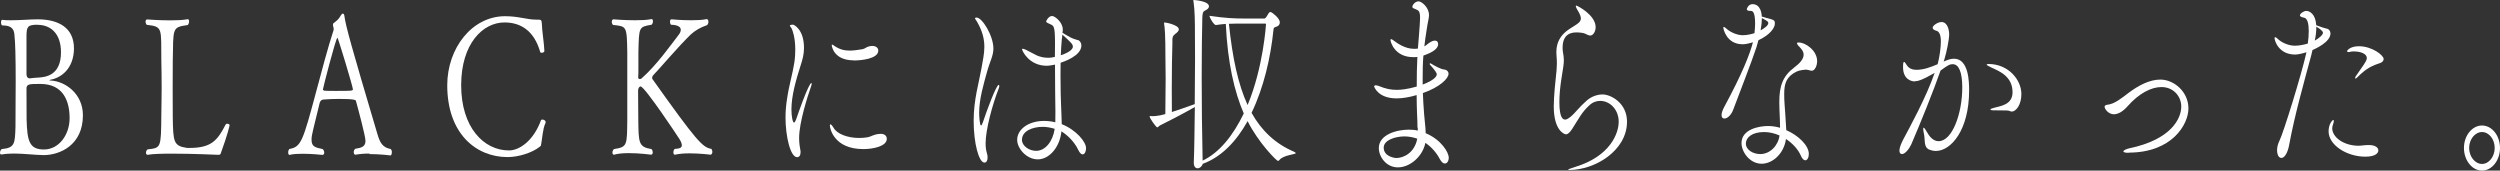
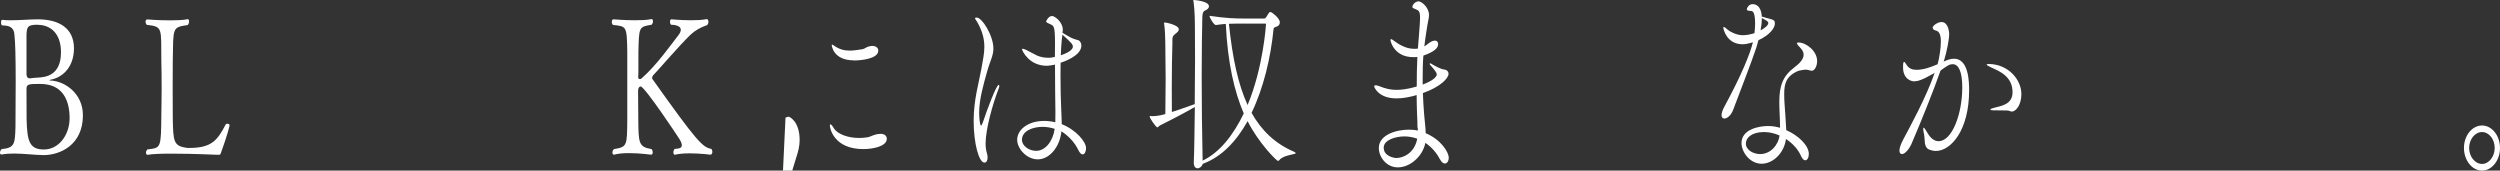
<svg xmlns="http://www.w3.org/2000/svg" id="_レイヤー_1" viewBox="0 0 240.64 16.42">
  <rect x="0" y="0" width="240.64" height="16.42" fill="#333333" stroke="none" />
  <defs>
    <style>.cls-1{fill:#fff;}</style>
  </defs>
  <path class="cls-1" d="m4.21,14.93h-.04c-.95-.02-1.88-.15-2.82-.15-.39,0-.79.02-1.19.09h-.03c-.09,0-.13-.07-.13-.17,0-.11.04-.24.16-.35,1.28-.11,1.28-.54,1.33-2.16,0-.6.01-1.4.01-2.42.01-.43.01-1.17.01-1.9,0-2.38-.04-3.82-.12-4.49-.03-.33-.07-.93-1.12-.93h-.04c-.09,0-.13-.15-.13-.3,0-.13.03-.24.12-.24h.01c.24.04.52.04.83.04.86,0,1.88-.09,2.56-.09,2.03,0,3.5.82,3.5,2.81-.02,1.97-1.27,2.83-2.25,3-.06.02-.12.04-.12.06,0,0,.03.02.13.02,1.38.07,3.1,1.25,3.1,3.35,0,2.87-2.22,3.83-3.78,3.83Zm-.6-12.55c-.97,0-1.03.22-1.06.99v3.76c0,.07.01.41.3.41h.06c.15-.02.46-.06.74-.07.7-.04,2.22-.17,2.22-2.44,0-1.71-.91-2.64-2.26-2.64Zm.28,5.7h-.18c-.89,0-1.16.02-1.16.45,0,1.04,0,2.4.01,2.96.06,2.05.24,2.9,1.67,2.9s2.47-1.4,2.47-3.02-.6-3.29-2.81-3.29Z" />
  <path class="cls-1" d="m21.27,14.71c-.06.17-.06.19-.31.19-.02,0-2.38-.11-4.36-.11-1,0-1.91.02-2.37.11h-.03c-.09,0-.15-.09-.15-.2s.04-.22.15-.32c1.31-.15,1.3-.11,1.33-3.37.01-.84.03-1.69.03-2.55s-.01-1.75-.03-2.59c-.03-3.18.16-3.3-1.4-3.48-.07-.07-.12-.2-.12-.3,0-.13.06-.22.16-.22,0,0,1.09.09,2.2.09.61,0,1.22-.02,1.68-.11h.03c.08,0,.12.09.12.21s-.04.26-.13.35c-1.53.22-1.38.26-1.44,3.46,0,.71-.01,1.66-.01,2.62s.01,1.97.01,2.81c.04,2.35.06,2.75,1.38,2.94h.22c2.14,0,2.7-.73,3.5-2.27.03-.04.07-.06.13-.06.12,0,.24.06.24.13,0,.09-.22.99-.83,2.66Z" />
-   <path class="cls-1" d="m35.56,14.78c-.48,0-.95.04-1.33.11h-.03c-.09,0-.15-.11-.15-.24,0-.11.04-.26.15-.33.57-.09.98-.19.98-.76,0-.45-.69-3.02-.92-3.85-.01-.07-.09-.19-1.58-.19-.54,0-1.09.02-1.55.06-.09,0-.3.06-.37.37-.21.91-.65,2.59-.74,3.11-.03.15-.03.28-.03.41,0,.65.37.73,1.07.88.1.09.15.22.15.34,0,.13-.07.22-.18.22-.01,0-.95-.11-1.88-.11-.46,0-.94.02-1.28.11h-.01c-.08,0-.12-.11-.12-.24,0-.11.03-.24.12-.33,1.13-.2,1.3-.76,2.59-5.58.52-1.94,1.09-4.11,1.67-5.9v-.04c0-.09-.03-.28-.06-.33,0,0-.01-.04-.01-.07,0-.07.01-.17.07-.2.28-.21.49-.37.69-.74.06-.11.13-.17.19-.17.07,0,.13.06.15.22.13.97.64,2.83,3.19,11.41.24.8.49,1.25,1.25,1.4.1.06.13.19.13.3,0,.17-.06.32-.12.32,0,0-1.03-.13-2.04-.13Zm-3.08-11.15c-.15,0-1.4,4.88-1.4,4.99,0,.07.12.09.15.11.13.02.6.02,1.1.02,1.43,0,1.64,0,1.64-.15,0-.24-1.43-4.97-1.49-4.97Z" />
-   <path class="cls-1" d="m52.1,13.81c-.04.26-.01.2-.13.3-.7.58-2.04,1.01-3.11,1.01-3.07,0-5.81-2.29-5.81-6.91,0-3.57,2.38-6.65,5.57-6.65,1.31,0,2.08.33,2.99.33h.13c.36,0,.4.02.42.45,0,.52.22,1.88.24,2.57,0,.11-.15.17-.25.17-.07,0-.13-.02-.15-.07-.58-2.03-1.85-2.85-3.44-2.85-2.06,0-4.17,2.01-4.17,6.05s2.17,6.27,4.6,6.27c1.04,0,2.38-.97,3.08-2.9.01-.06.09-.07.15-.07.13,0,.3.09.3.24,0,.04,0,.09-.03.13-.24.5-.31,1.53-.39,1.94Z" />
  <path class="cls-1" d="m68.57,14.61c0,.15-.07.26-.16.28-.01,0-1.03-.13-2.04-.13-.51,0-1.01.04-1.39.13h-.03c-.09,0-.13-.09-.13-.22s.04-.26.13-.34c.28-.02.68-.02.68-.35,0-.13-.06-.32-.22-.58-.06-.11-3.35-5.08-3.75-5.08-.13,0-.24.19-.24.39,0,.04.02,1.95.02,2.83.03,2.18.01,2.61,1.27,2.81.09.09.12.22.12.32,0,.11-.04.2-.15.22-.02,0-1.09-.15-2.14-.15-.54,0-1.06.04-1.43.15h-.03c-.07,0-.13-.09-.13-.2s.04-.24.15-.34c1.3-.2,1.25-.37,1.28-2.81v-6.5c-.04-2.57-.07-2.49-1.37-2.64-.09-.07-.12-.2-.12-.3,0-.13.06-.24.16-.24,0,0,1.01.09,2.07.09.57,0,1.15-.02,1.58-.11h.03c.08,0,.12.09.12.21s-.04.24-.13.33c-1.24.21-1.21.21-1.27,2.64v1.47c0,.45,0,.8-.02.93v.02c0,.13.08.17.16.17.06,0,.13-.02.16-.06,1.46-1.28,2.8-3.2,3.54-4.15.18-.22.24-.39.24-.54,0-.39-.58-.47-.94-.48-.08-.07-.1-.2-.1-.3,0-.11.04-.22.15-.22,0,0,.91.09,1.88.09.54,0,1.07-.02,1.5-.11h.02c.09,0,.15.13.15.26,0,.11-.04.24-.13.32-.63.21-1.16.52-1.58.91-1.21,1.17-3.22,3.54-3.62,3.93-.04.04-.09.15-.09.24,0,.04.01.09.03.11,4.2,5.9,4.82,6.59,5.67,6.72.07.09.1.21.1.28Z" />
-   <path class="cls-1" d="m75.61,11.32c0-.65.06-1.25.15-1.82.19-1.3.54-2.42.7-3.48.07-.47.09-.87.09-1.25,0-1.14-.25-1.84-.36-2.05-.06-.11-.16-.19-.16-.26s.25-.09.3-.09c.07,0,1.06.43,1.06,2.25,0,.58-.13,1.1-.36,1.79-.4,1.25-.85,2.81-.85,4.11,0,.73.13,1.28.25,1.28.04,0,.12-.09.21-.33.16-.5,1.21-3.48,1.46-3.48.01,0,.03.02.03.06,0,.06-.02.17-.08.33-.33.93-1.13,3.43-1.13,4.9,0,.47.06.86.12,1.17.02.07.02.15.02.2,0,.3-.13.48-.33.48-.66,0-1.12-2.05-1.12-3.82Zm9.14,1.56c.4,0,.61.2.61.48,0,.73-1.33.99-2.26.99-2.83,0-3.22-1.99-3.22-2.27,0-.07.01-.11.06-.11.06,0,.18.13.3.34.33.58,1.34.97,2.46.97.27,0,.55-.02.83-.07.33-.06.51-.26,1.1-.32h.12Zm-2.56-7.07c-2.01,0-2.13-1.45-2.13-1.45,0-.06.01-.07.04-.07.04,0,.12.06.22.13.48.33.94.45,1.46.45.37,0,.77-.06,1.22-.13.24-.04.39-.21.6-.26.13-.04.25-.06.36-.06.37,0,.58.2.58.45,0,.8-1.68.95-2.35.95Z" />
+   <path class="cls-1" d="m75.61,11.32s.25-.09.3-.09c.07,0,1.06.43,1.06,2.25,0,.58-.13,1.1-.36,1.79-.4,1.25-.85,2.81-.85,4.11,0,.73.13,1.28.25,1.28.04,0,.12-.09.21-.33.16-.5,1.21-3.48,1.46-3.48.01,0,.03.02.03.06,0,.06-.02.17-.08.33-.33.93-1.13,3.43-1.13,4.9,0,.47.06.86.12,1.17.02.07.02.15.02.2,0,.3-.13.48-.33.48-.66,0-1.12-2.05-1.12-3.82Zm9.14,1.56c.4,0,.61.2.61.48,0,.73-1.33.99-2.26.99-2.83,0-3.22-1.99-3.22-2.27,0-.07.01-.11.06-.11.06,0,.18.13.3.34.33.58,1.34.97,2.46.97.27,0,.55-.02.83-.07.33-.06.51-.26,1.1-.32h.12Zm-2.56-7.07c-2.01,0-2.13-1.45-2.13-1.45,0-.06.01-.07.04-.07.04,0,.12.06.22.13.48.33.94.45,1.46.45.37,0,.77-.06,1.22-.13.24-.04.39-.21.6-.26.13-.04.25-.06.36-.06.37,0,.58.2.58.45,0,.8-1.68.95-2.35.95Z" />
  <path class="cls-1" d="m93.72,11.63c0-2.05.51-3.67.75-5.04.12-.73.28-1.38.28-2.07,0-.73-.16-1.49-.71-2.44-.09-.15-.19-.26-.19-.32,0-.07.15-.07.16-.07.52,0,1.61,1.73,1.61,2.98,0,.71-.33,1.21-.62,2.27-.34,1.23-.75,2.61-.75,3.91,0,.28.04,1.23.19,1.23.04,0,.1-.11.19-.37.37-1.12,1.27-3.54,1.5-3.54.03,0,.06.04.06.11,0,.04-.01.11-.04.19-.64,1.62-1.28,4.04-1.28,5.32,0,.33.03.65.12.93.06.17.07.32.07.45,0,.3-.12.48-.3.48-.54,0-1.04-1.86-1.04-4.02Zm7.82-6.16c0-.37.01-.73.01-1.08v-.26c0-1.64-.13-1.64-.43-1.79-.25-.11-.42-.17-.42-.28,0-.07.24-.52.57-.52.27,0,1.03.6,1.03,1.3,0,.11-.01.21-.03.32.3.17.79.47.94.52.19.09.51.17.61.2.13.06.27.26.27.5,0,1-1.74,1.58-2,1.66,0,.41-.01.82-.01,1.21,0,1.3.03,2.44.06,3.02.01.54.06,1.14.06,1.68,1.4.56,2.34,1.71,2.34,2.31,0,.32-.13.6-.33.6-.12,0-.27-.11-.42-.43-.39-.82-1.06-1.43-1.62-1.79-.15,1.51-1.15,2.7-2.28,2.7-1.07,0-1.98-1.04-1.98-1.88,0-.99,1.06-1.82,2.58-1.82.36,0,.73.04,1.09.13.01-.35.01-.69.01-1.01-.01-.84-.04-2.7-.04-4.54-.54.11-.75.11-.79.11-1.73,0-2.38-1.47-2.38-1.58,0-.04.02-.06.06-.06.06,0,.16.04.33.11.24.11.75.41,1.04.54.3.13.67.22,1.07.22.12,0,.22,0,.34-.02l.33-.07Zm-1.19,6.74c-.94,0-1.98.39-1.98,1.25,0,.6.71,1.06,1.36,1.06.88,0,1.61-.89,1.79-2.12-.42-.13-.8-.19-1.16-.19Zm1.86-8.49c-.04.52-.09,1.06-.1,1.6,1.06-.35,1.16-.71,1.16-.82,0-.24-.13-.37-1.01-1.17l-.04.39Z" />
  <path class="cls-1" d="m124.73,14.73c0,.15-1.15.17-1.56.65-.06.07-.1.11-.16.11-.13,0-1.88-1.75-2.92-3.83-1.07,1.92-2.49,3.44-4.32,4.11-.07.26-.3.43-.49.43s-.37-.15-.37-.52v-.06c.06-1.49.07-3.41.1-5.32-1.37.78-2.7,1.45-3.35,1.77-.13.07-.18.19-.27.19-.1,0-.73-.86-.73-1.06,0-.04.03-.04.04-.04.07.02.16.02.25.02.04,0,.57,0,1.22-.2.01-1.62.03-2.55.03-3.41,0-.61-.02-1.19-.02-1.94,0-2.4-.07-2.98-.12-3.28-.01-.06-.01-.11-.01-.13,0-.04.01-.06.04-.06.13,0,1.38.24,1.38.67,0,.15-.16.3-.34.43-.25.19-.28.33-.28.58v.35c-.03.97-.06,2.48-.06,4.32,0,.71,0,1.47.01,2.27.61-.19,1.4-.47,2.2-.76.01-1.53.03-3.03.03-4.32,0-.91-.01-1.69-.01-2.29,0-1.25-.01-2.4-.13-3.22-.01-.07-.03-.13-.03-.15,0-.04.01-.04.04-.04s1.47.09,1.47.61c0,.09-.06.22-.22.32-.27.17-.4.09-.42.8-.03,1.21-.06,3.26-.06,5.71s.03,5.27.09,8.02c1.64-.78,2.96-2.46,3.96-4.54-.89-2.07-1.55-4.82-1.73-8.62-.33.02-.66.07-.95.11h-.01c-.18,0-.61-.71-.61-.89,1.56.24,2.58.26,3.19.26h2.1c.09,0,.15-.11.21-.19.09-.11.19-.35.28-.41.03-.02.04-.02.07-.02s.06,0,.1.02c.03,0,.82.54.82.97,0,.17-.08.33-.3.41-.22.07-.3.09-.31.3-.27,2.7-.95,5.6-2.11,8,.98,1.75,2.31,2.98,4.08,3.74.1.06.16.09.16.11Zm-2.86-12.4s-.01-.06-.09-.06h-2.25c-.28,0-.75,0-1.24.02.34,3.28.89,5.85,1.8,7.82,1.52-3.65,1.77-7.76,1.77-7.78Z" />
  <path class="cls-1" d="m136.44,12.29c0-.41-.01-.82-.04-1.32-.03-.6-.03-1.19-.04-1.82l-.4.11c-.37.09-.94.21-1.53.21-1.8,0-2.16-1.12-2.16-1.15,0-.07.06-.11.15-.11s.24.04.36.09c.58.24,1.09.35,1.65.35.4,0,1.06-.06,1.94-.32,0-.97.01-1.94.06-2.85-.13.02-.27.02-.4.02-1.79,0-2.19-1.47-2.19-1.66,0-.06.03-.07.06-.07.08,0,.19.09.3.17.3.22,1.04.76,1.91.76.1,0,.22,0,.33-.02h.04c.01-.21.21-2.4.21-2.94,0-.71-.15-.73-.48-.88l-.1-.04c-.12-.04-.16-.09-.16-.17,0-.19.28-.52.6-.52.27,0,1,.56,1,1.32,0,.3-.1.58-.16.99,0,0-.07.43-.07.45-.09.54-.16,1.06-.22,1.58.07-.04.13-.09.19-.13.28-.22.54-.43.83-.43s.31.26.31.34c0,.35-.34.73-1.42,1.1-.06.73-.07,1.43-.07,2.16v.63c.85-.32,1.36-.69,1.36-.99,0-.11-.12-.33-.66-.93-.02-.02-.02-.04-.02-.07s0-.06.04-.06c.03,0,.06.02.1.04.31.19.94.54,1.24.56.25.02.43.19.43.41,0,.45-.82,1.28-2.47,1.86.03.67.06,1.34.12,2.03l.09.95c.03.3.06.58.06.88,1.5.63,2.22,1.84,2.22,2.36,0,.32-.16.56-.37.56-.15,0-.31-.11-.48-.41-.31-.6-.79-1.17-1.4-1.58-.25,1.28-1.45,2.36-2.65,2.36-1.1,0-1.83-1-1.83-1.86,0-1.32,1.77-1.77,2.87-1.77.3,0,.6.02.88.09v-.28Zm-1.25.84c-.88,0-2,.35-2,1.08,0,.84,1.01,1,1.22,1,.64,0,1.74-.45,2.01-1.86-.37-.13-.79-.22-1.24-.22Z" />
-   <path class="cls-1" d="m152.17,1.75c-.04-.39-.31-.73-.39-.89-.01-.04-.1-.19-.1-.26,0-.02.01-.06.06-.06.07,0,1.85.89,1.85,2.08,0,.43-.25.8-.51.8-.16,0-.33-.09-.48-.17-.19-.09-.54-.13-.85-.13-.39,0-1.34.06-1.34,1.47,0,.15.01.3.03.41.06.32.09.56.09.8,0,.41-.09.84-.22,1.69-.13.8-.21,1.64-.21,2.33,0,1.6.37,1.69.57,1.69.15,0,.33-.13.57-.32.36-.3.76-.87,1.47-1.49.43-.39,1.01-.61,1.55-.61.79,0,2.35.82,2.35,2.62,0,2.79-3.08,4.65-5.55,4.65-.08,0-.12,0-.12-.02,0-.04.21-.13.7-.28,3.39-1.04,4.17-3.26,4.17-4.34,0-1.15-.82-2.01-1.79-2.01-.36,0-.73.13-1.06.45-.7.65-.94,1.17-1.64,2.27-.24.35-.42.5-.58.5-.18,0-1.18-.39-1.18-2.68,0-1.02.16-2.46.27-3.5.02-.24.03-.43.03-.63,0-.24-.01-.5-.04-.86,0-.09-.01-.17-.01-.26,0-1.01.49-1.62.98-2.01.31-.24.69-.45,1.01-.67.25-.17.37-.35.37-.54v-.06Z" />
  <path class="cls-1" d="m170.07,1.73c.74.2.77.22.77.56s-.4,1.04-1.58,1.58c-.06.22-.12.45-.19.67-.43,1.34-1.77,4.75-2.25,6.05-.21.54-.58.82-.83.82-.16,0-.28-.09-.28-.34,0-.19.09-.47.28-.82,1.68-3.11,2.43-4.99,2.74-6.18-.58.17-.8.19-1,.19-1.56,0-1.85-1.51-1.85-1.58,0-.06.02-.09.04-.09.09,0,.25.17.3.2.25.24.92.6,1.53.6.42,0,.86-.11,1.13-.2.03-.32.06-.63.06-.91,0-1.21-.27-1.23-.43-1.23-.24,0-.37-.04-.37-.17,0-.07.16-.48.55-.48.85,0,.89,1.08.89,1.19l.48.15Zm3.84,4.97c-.18,0-.73.06-.98.19-.98.48-1.19,1.14-1.19,2.16,0,.32.01.65.04,1.04,0,0,.12,1.6.16,2.44,1.12.48,2.17,1.45,2.17,2.29,0,.35-.15.61-.34.61-.13,0-.3-.13-.43-.45-.25-.58-.77-1.17-1.43-1.6-.18,1.38-1.27,2.38-2.34,2.38-1.15,0-1.94-1.14-1.94-1.99,0-1.32,1.68-1.64,2.55-1.64.4,0,.79.06,1.16.17,0-.82-.07-1.68-.07-2.4v-.11c0-1.51.33-2.46,1.43-3.29.55-.41.91-.82.91-1.23,0-.17-.06-.34-.18-.5-.09-.13-.28-.32-.33-.37-.09-.11-.13-.19-.13-.24s.04-.07.15-.07c.71,0,1.79.8,1.79,1.79,0,.5-.25.93-.51.93-.13,0-.28-.07-.43-.09h-.06Zm-4.1,6.01c-1.21,0-1.76.56-1.76,1.1,0,.65.74,1.02,1.38,1.02.97,0,1.74-.84,1.86-1.79-.48-.21-.98-.33-1.49-.33Zm-.34-9.79c.39-.21.74-.47.74-.71,0-.11-.07-.19-.62-.47,0,.33-.04.74-.12,1.17Z" />
  <path class="cls-1" d="m184.33,7.84c-.34,0-1.15-.19-1.15-1.38,0-.37.03-.5.1-.5.06,0,.13.11.24.28.22.37.58.48.95.48.7,0,1.39-.26,2.04-.54.19-.73.31-1.6.31-2.18s-.12-.99-.49-1.06c-.15-.04-.3-.13-.3-.28,0-.19.48-.54.85-.54.61,0,.74.84.74,1.17,0,.52-.24,1.69-.46,2.42-.02.07-.04.15-.08.22.34-.15.66-.28,1-.28,1.43,0,1.46,2.25,1.46,3.05,0,3.85-1.76,5.83-3.2,5.83-.24,0-.46-.06-.64-.13-.55-.24-.39-.91-.49-1.42-.06-.28-.09-.47-.09-.58,0-.07.02-.11.04-.11.06,0,.18.17.37.5.27.48.64.8,1.07.8,1.31,0,2.28-2.64,2.28-5.18,0-1.45-.33-2.23-.91-2.23-.28,0-.43.06-1.18.61-.69,1.97-1.88,4.93-2.82,7.11-.21.45-.6.93-.89.93-.15,0-.25-.11-.25-.33,0-.3.18-.71.37-1.08.6-1.12,2.22-4.08,3.02-6.4-1.27.73-1.65.8-1.92.8Zm9.11,2.85c-.09-.06-.27-.06-.57-.06-1.06,0-1.28,0-1.28-.09,0-.06.15-.11.37-.17.64-.17,1.76-.3,1.76-1.49,0-1.53-1.27-2.03-2.04-2.38-.33-.15-.45-.24-.45-.28s.07-.06.18-.06c1.88,0,3.16,1.49,3.16,2.9,0,1.06-.54,1.68-.92,1.68-.07,0-.15-.02-.21-.06Z" />
-   <path class="cls-1" d="m204.91,14.71c-.37,0-.52-.06-.52-.13,0-.11.24-.22.55-.3,4.14-.86,5.02-2.94,5.02-4.02,0-.97-.73-1.88-1.91-1.88-1,0-2.19.63-3.25,1.84-.46.52-.92.78-1.33.78-.51,0-.89-.5-.89-.73,0-.09.08-.17.28-.19.68-.06,1.43-.69,2.04-1.15.92-.69,2-1.27,3.04-1.27,1.34,0,2.71,1.19,2.71,2.77s-1.61,4.26-5.75,4.26Z" />
-   <path class="cls-1" d="m222.51,5.18c-.79,2.94-1.62,5.85-2.17,8.79-.09.52-.36,1.23-.74,1.23s-.42-.6-.42-.73c0-.28.07-.61.25-.97.33-.63,2.1-6.29,2.58-8.47-.65.2-.95.22-1.1.22-1.56,0-1.97-1.32-1.97-1.58,0-.07.01-.09.06-.09.07,0,.21.11.28.19.22.22.88.63,1.62.63.42,0,.94-.11,1.24-.21.06-.41.09-.84.09-1.21,0-.69-.12-1.23-.46-1.28-.22-.04-.39-.11-.39-.22,0-.17.36-.43.62-.43.31,0,.89.3.95,1.38.48.19.82.28,1.06.34.21.06.31.26.31.45,0,.82-1.4,1.45-1.73,1.6l-.09.37Zm.3-1.27c.43-.24.79-.56.79-.76,0-.19-.45-.47-.64-.58,0,.39-.04.86-.15,1.34Zm5.21,10.05c.6,0,.91.24.91.52,0,.19-.18.6-1.25.6-1.8,0-3.54-1.12-3.54-2.44,0-.73.39-1.1.46-1.1.03,0,.04.04.04.11s-.02.19-.07.32c-.04.13-.08.24-.08.37,0,.84,1.04,1.66,2.49,1.69.27,0,.55-.06.98-.07h.06Zm-1.13-6.5c-.07.07-.12.11-.15.11s-.04-.04-.04-.07.02-.11.06-.17c.37-.56.49-.67.75-1.08.1-.17.31-.43.31-.67,0-.39-.57-.63-1.24-.63-.12,0-.22,0-.28.02-.07.02-.15.04-.21.04-.1,0-.18-.04-.18-.09,0-.02.25-.47,1.15-.47,1.25,0,2.38.86,2.38,1.23,0,.19-.16.32-.3.37-.74.26-1.31.45-2.25,1.41Z" />
  <path class="cls-1" d="m237.17,14.24c0-1.19.79-2.16,1.74-2.16s1.73.97,1.73,2.16-.77,2.18-1.73,2.18-1.74-.99-1.74-2.18Zm2.96,0c0-.84-.55-1.53-1.22-1.53s-1.24.69-1.24,1.53.57,1.54,1.24,1.54,1.22-.71,1.22-1.54Z" />
</svg>